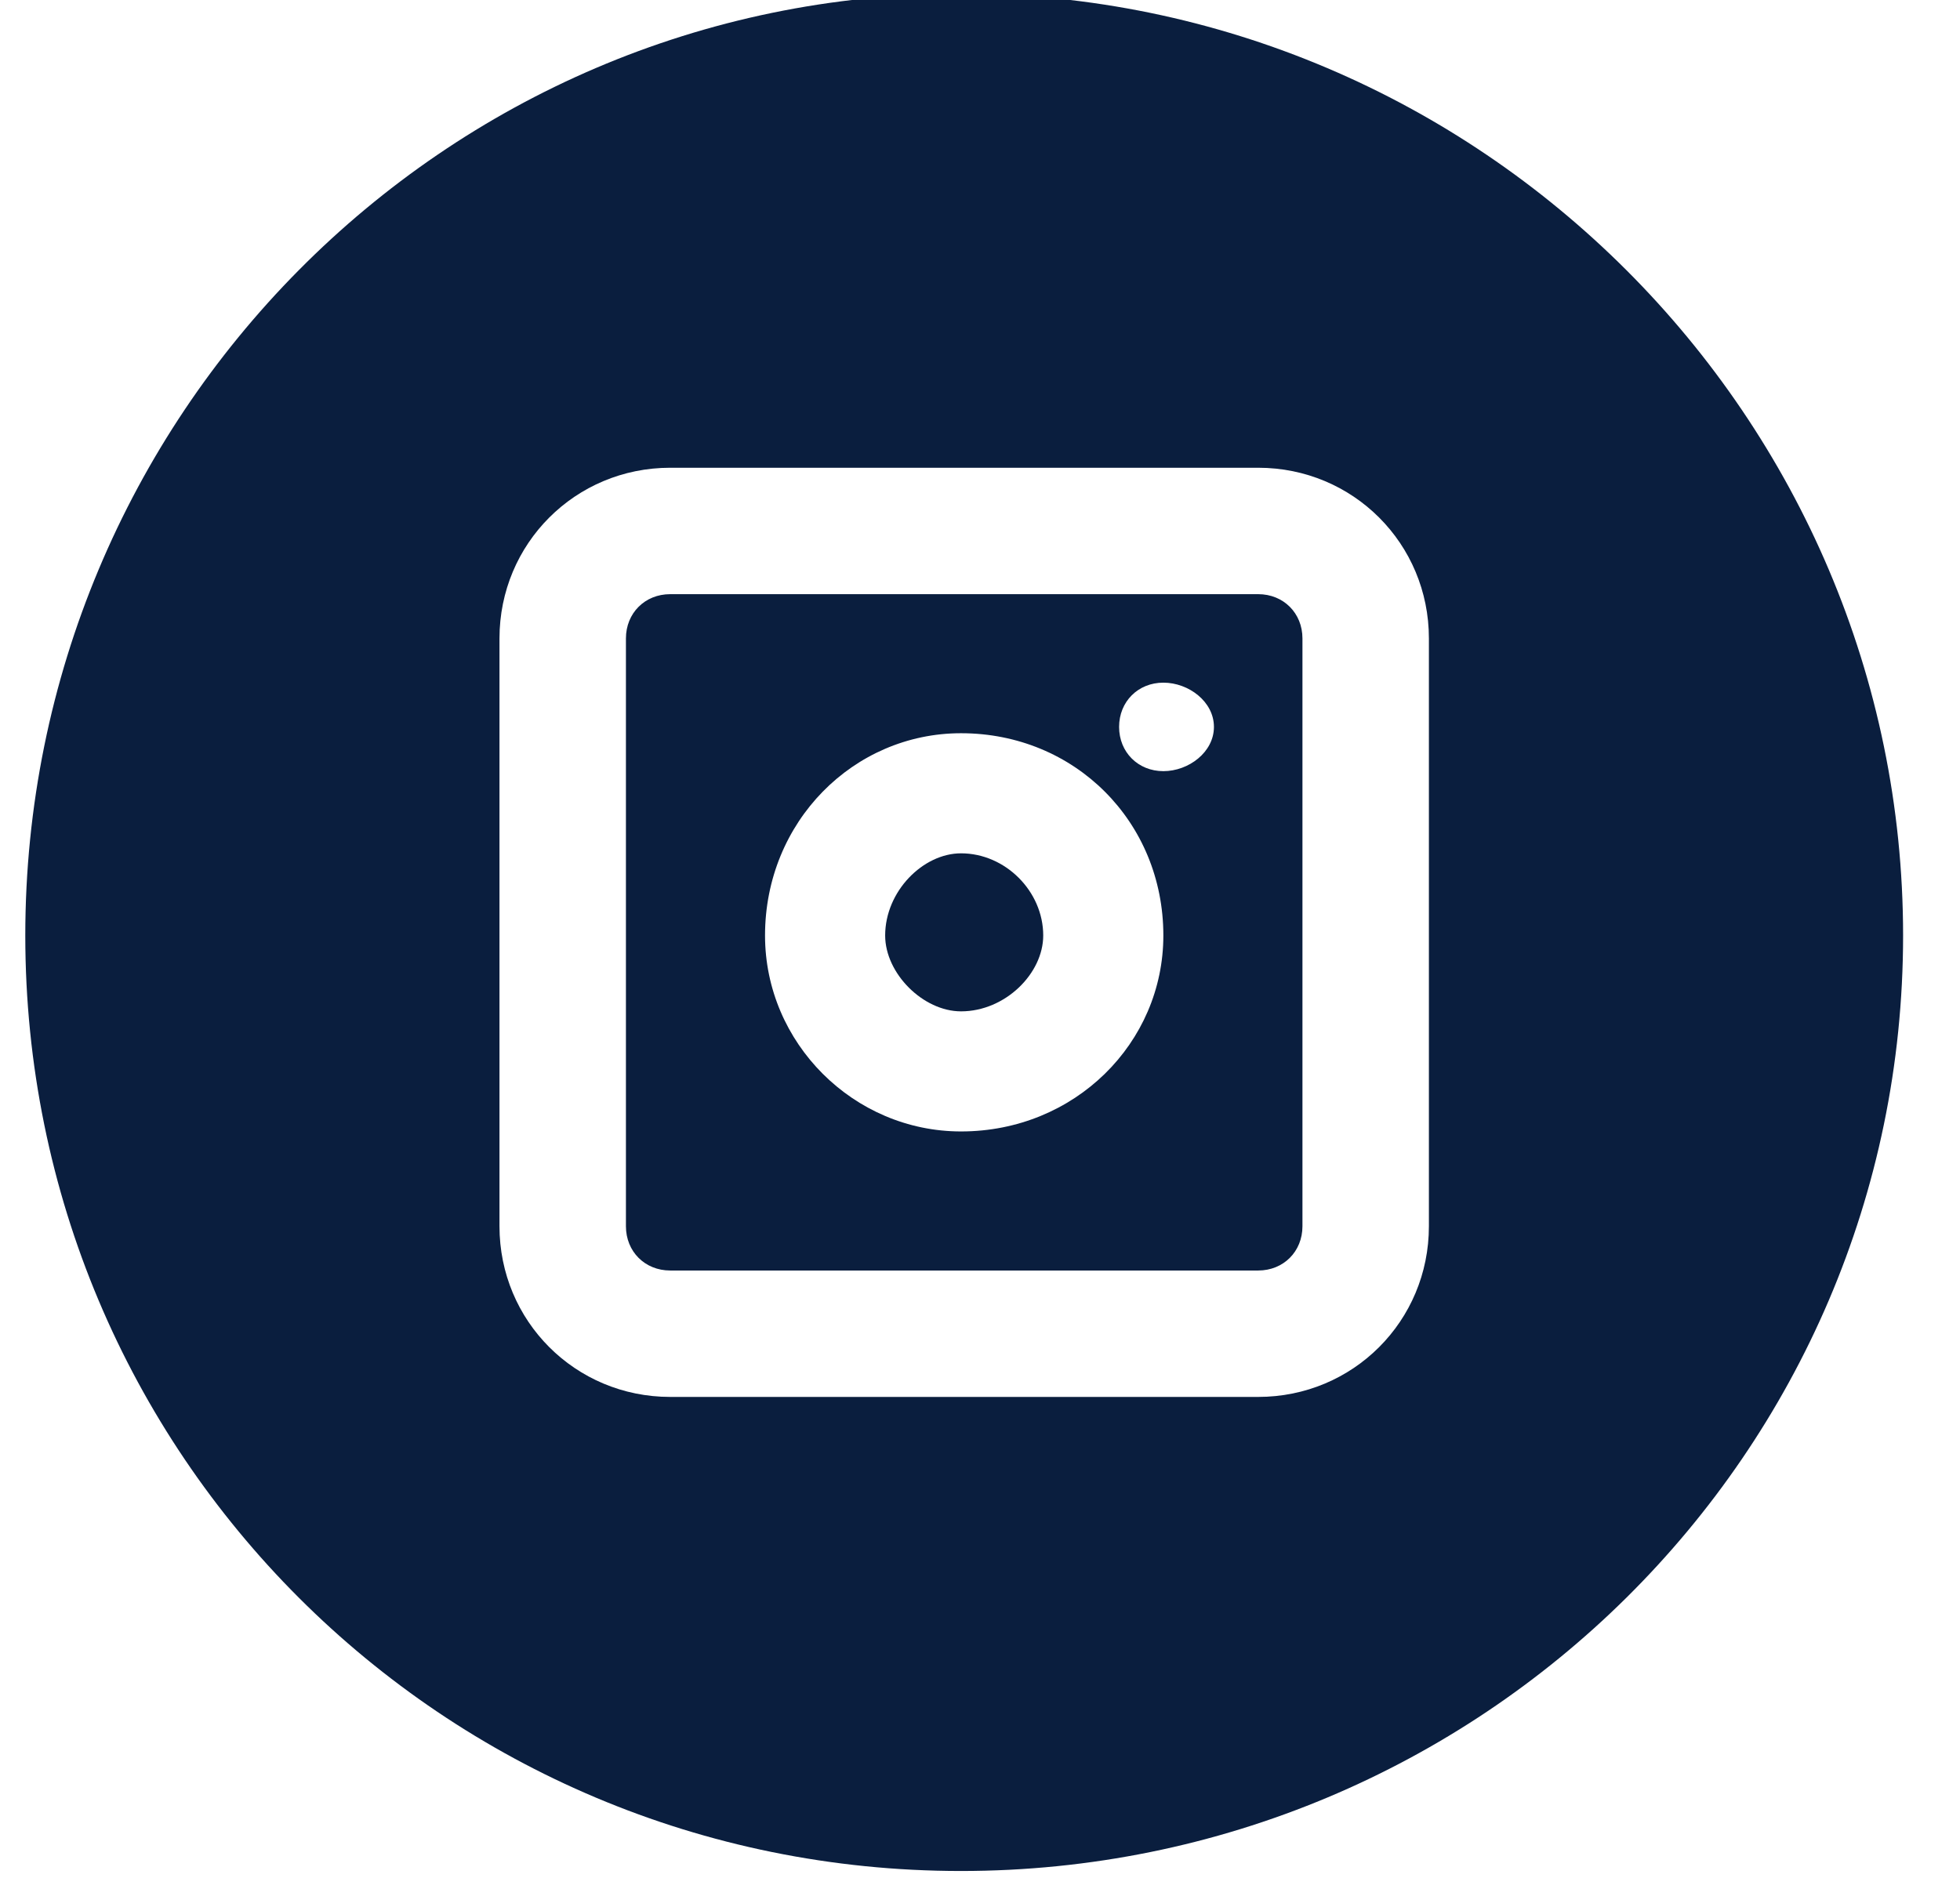
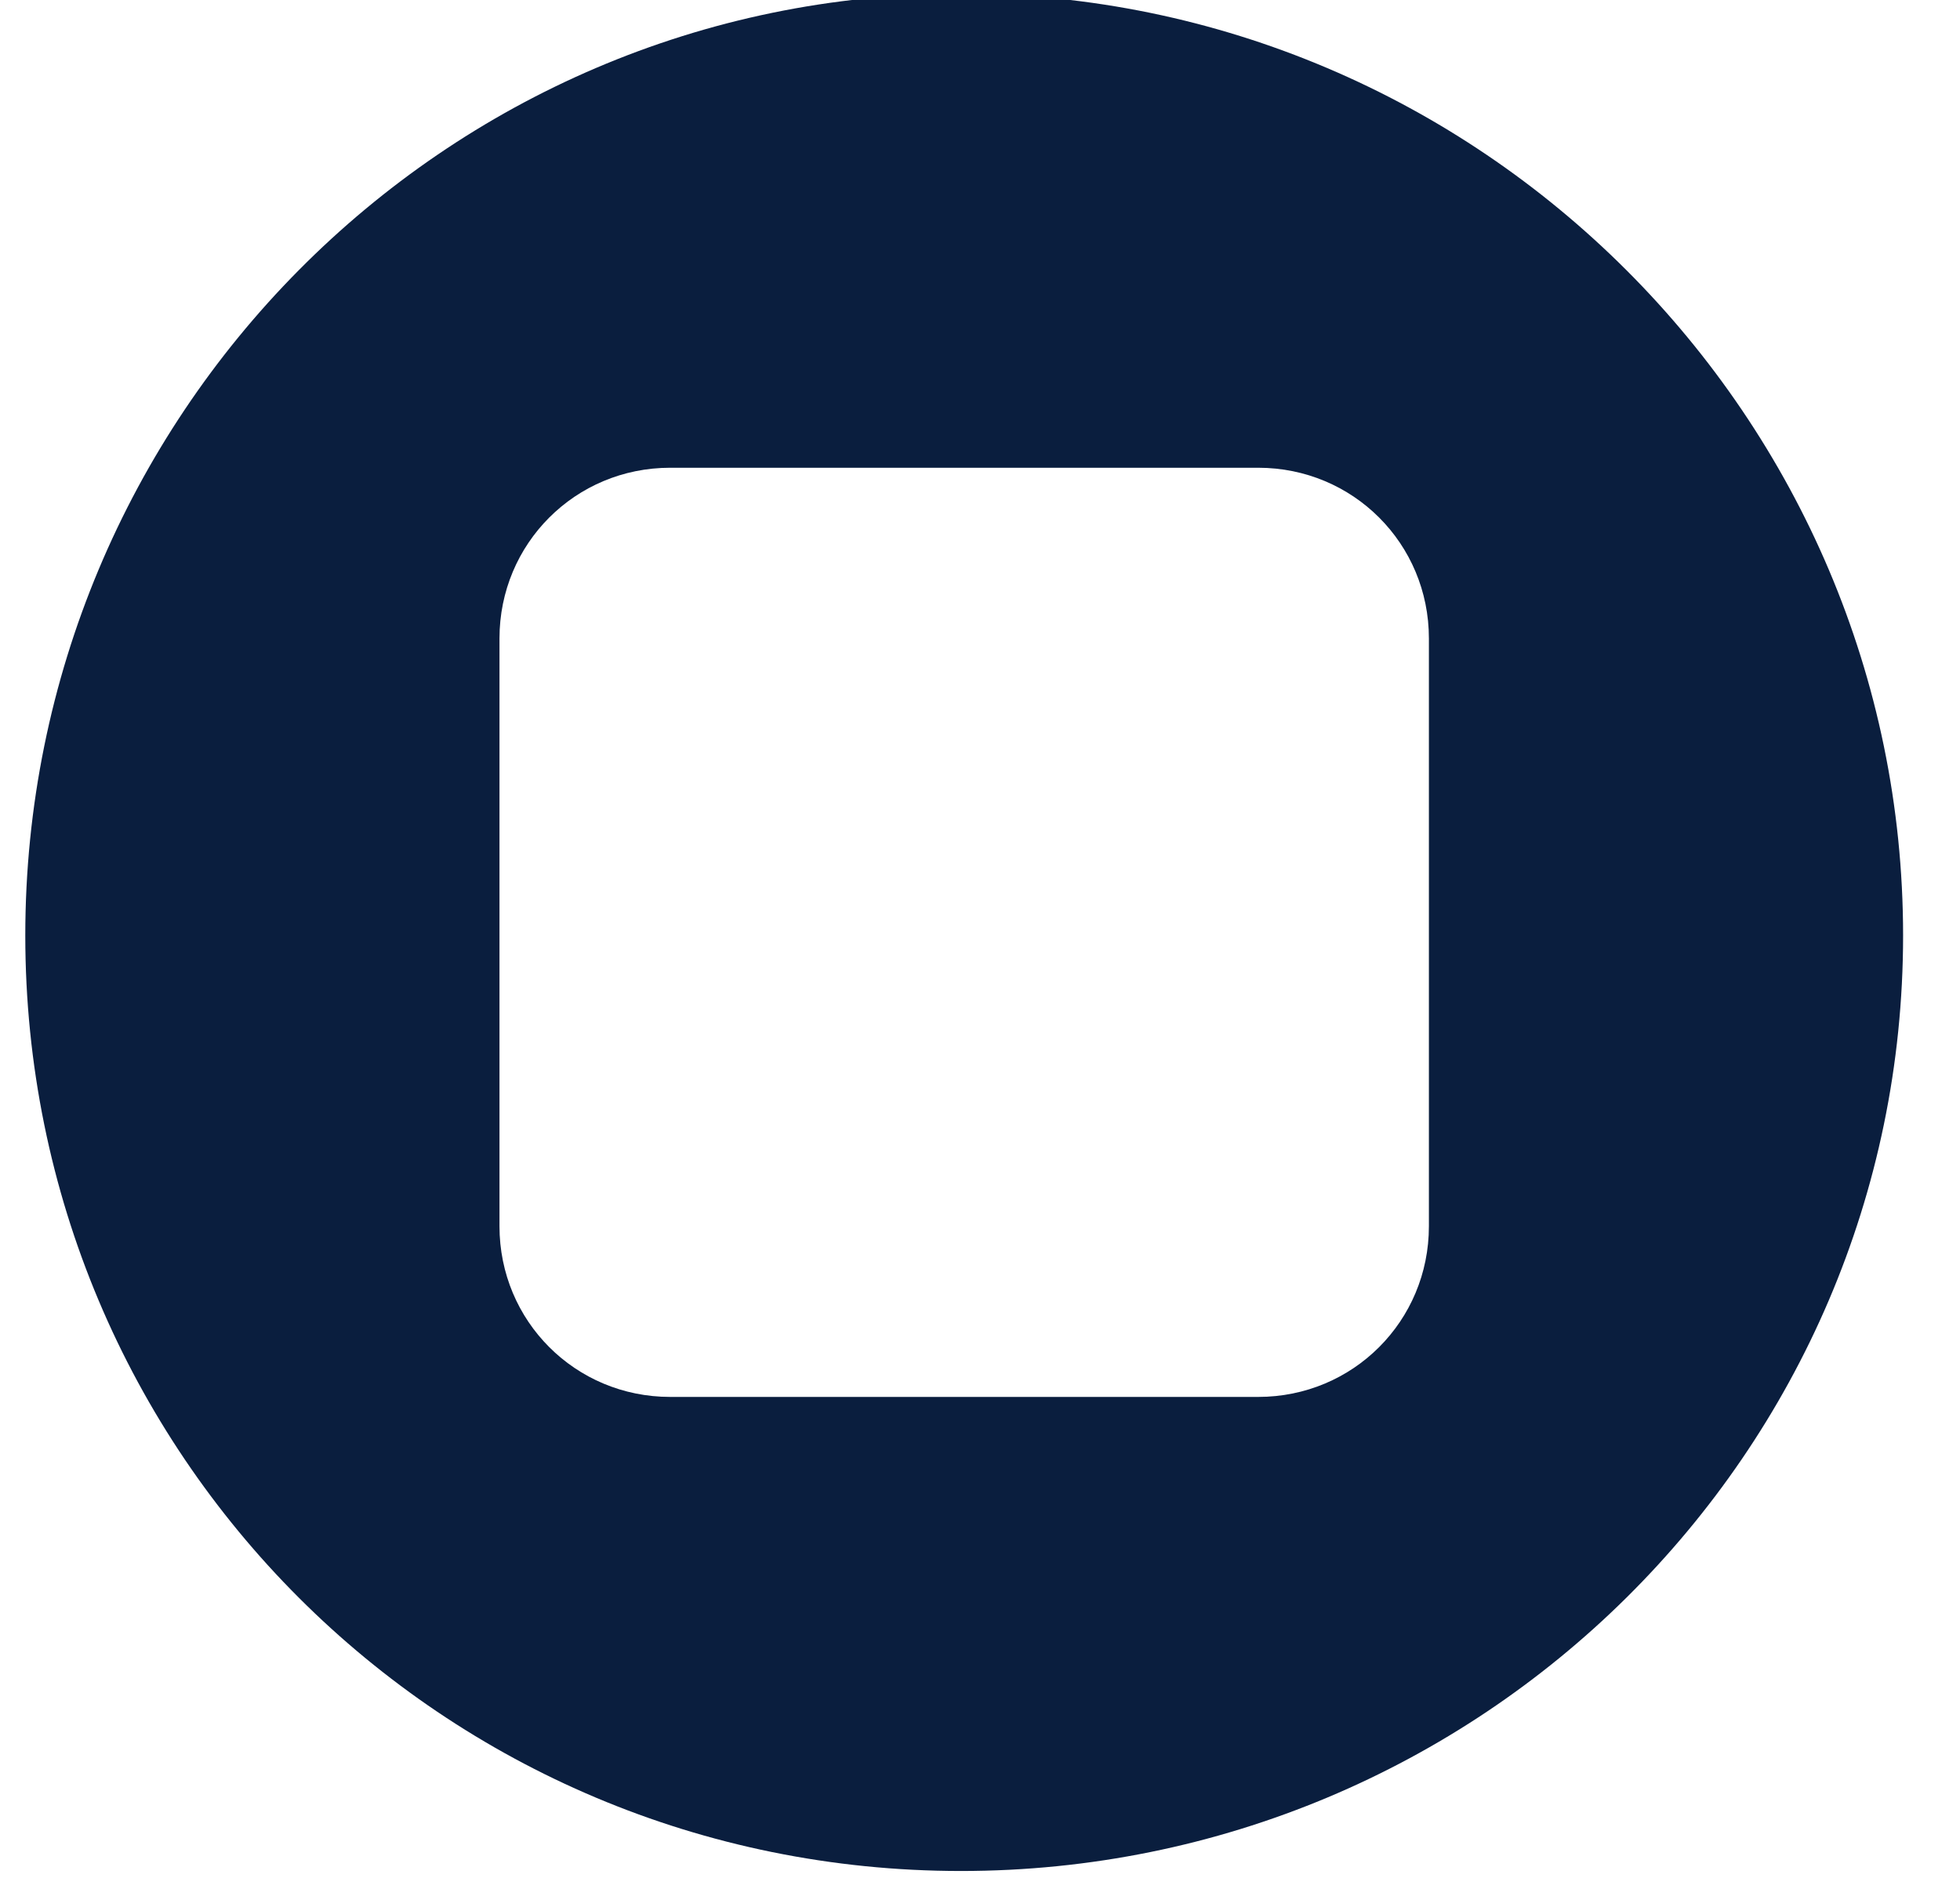
<svg xmlns="http://www.w3.org/2000/svg" version="1.2" viewBox="0 0 31 30" width="31" height="30">
  <style>.a{fill:#0a1e3e}</style>
-   <path fill-rule="evenodd" class="a" d="m20.6 10.1v9.3c0 0.4-0.3 0.7-0.7 0.7h-9.3c-0.4 0-0.7-0.3-0.7-0.7v-9.3c0-0.4 0.3-0.7 0.7-0.7h9.3c0.4 0 0.7 0.3 0.7 0.7zm-2.2 4.7c0-1.8-1.4-3.2-3.2-3.2-1.7 0-3.1 1.4-3.1 3.2 0 1.7 1.4 3.1 3.1 3.1 1.8 0 3.2-1.4 3.2-3.1zm0.8-3.3c0-0.4-0.4-0.7-0.8-0.7-0.4 0-0.7 0.3-0.7 0.7 0 0.4 0.3 0.7 0.7 0.7 0.4 0 0.8-0.3 0.8-0.7z" />
  <path fill-rule="evenodd" class="a" d="m30.1 14.8c0 8.2-6.7 14.8-14.9 14.8-8.2 0-14.8-6.6-14.8-14.8 0-8.2 6.6-14.9 14.8-14.9 8.2 0 14.9 6.7 14.9 14.9zm-7.5-4.7c0-1.5-1.2-2.7-2.7-2.7h-9.3c-1.5 0-2.7 1.2-2.7 2.7v9.3c0 1.5 1.2 2.7 2.7 2.7h9.3c1.5 0 2.7-1.2 2.7-2.7z" />
-   <path class="a" d="m15.2 13.5c-0.6 0-1.2 0.6-1.2 1.3 0 0.6 0.6 1.2 1.2 1.2 0.7 0 1.3-0.6 1.3-1.2 0-0.7-0.6-1.3-1.3-1.3z" />
+   <path class="a" d="m15.2 13.5z" />
</svg>